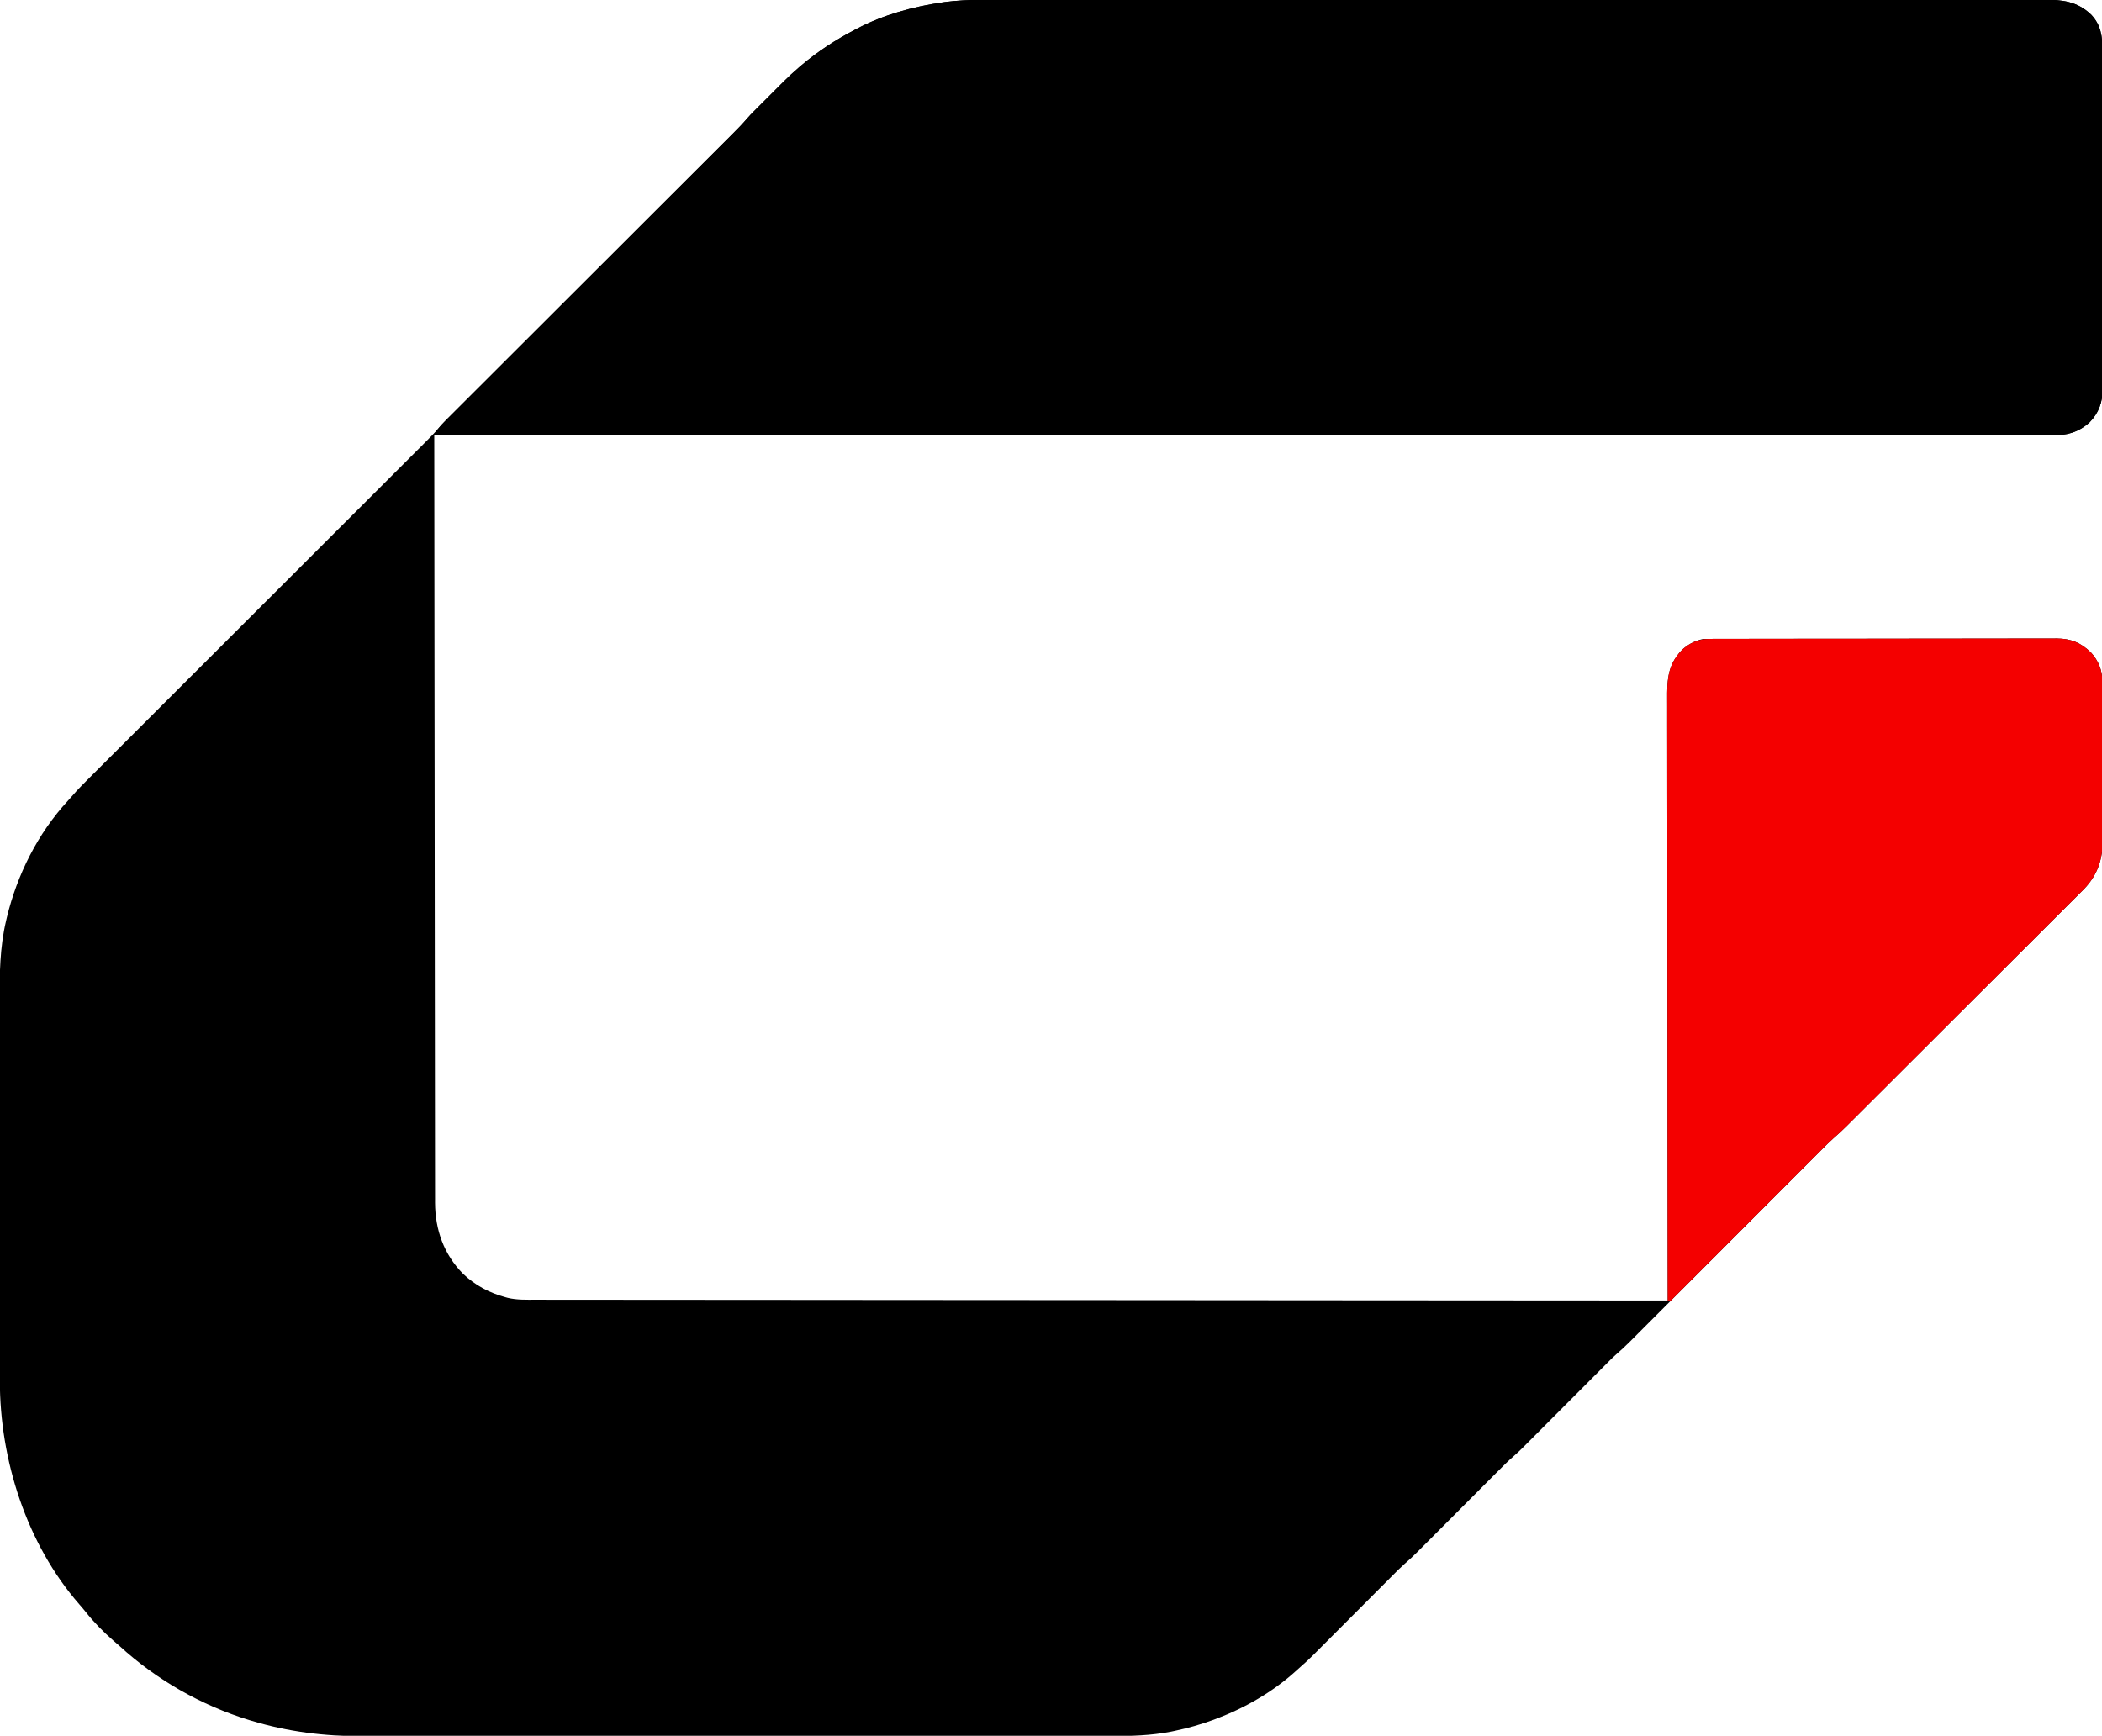
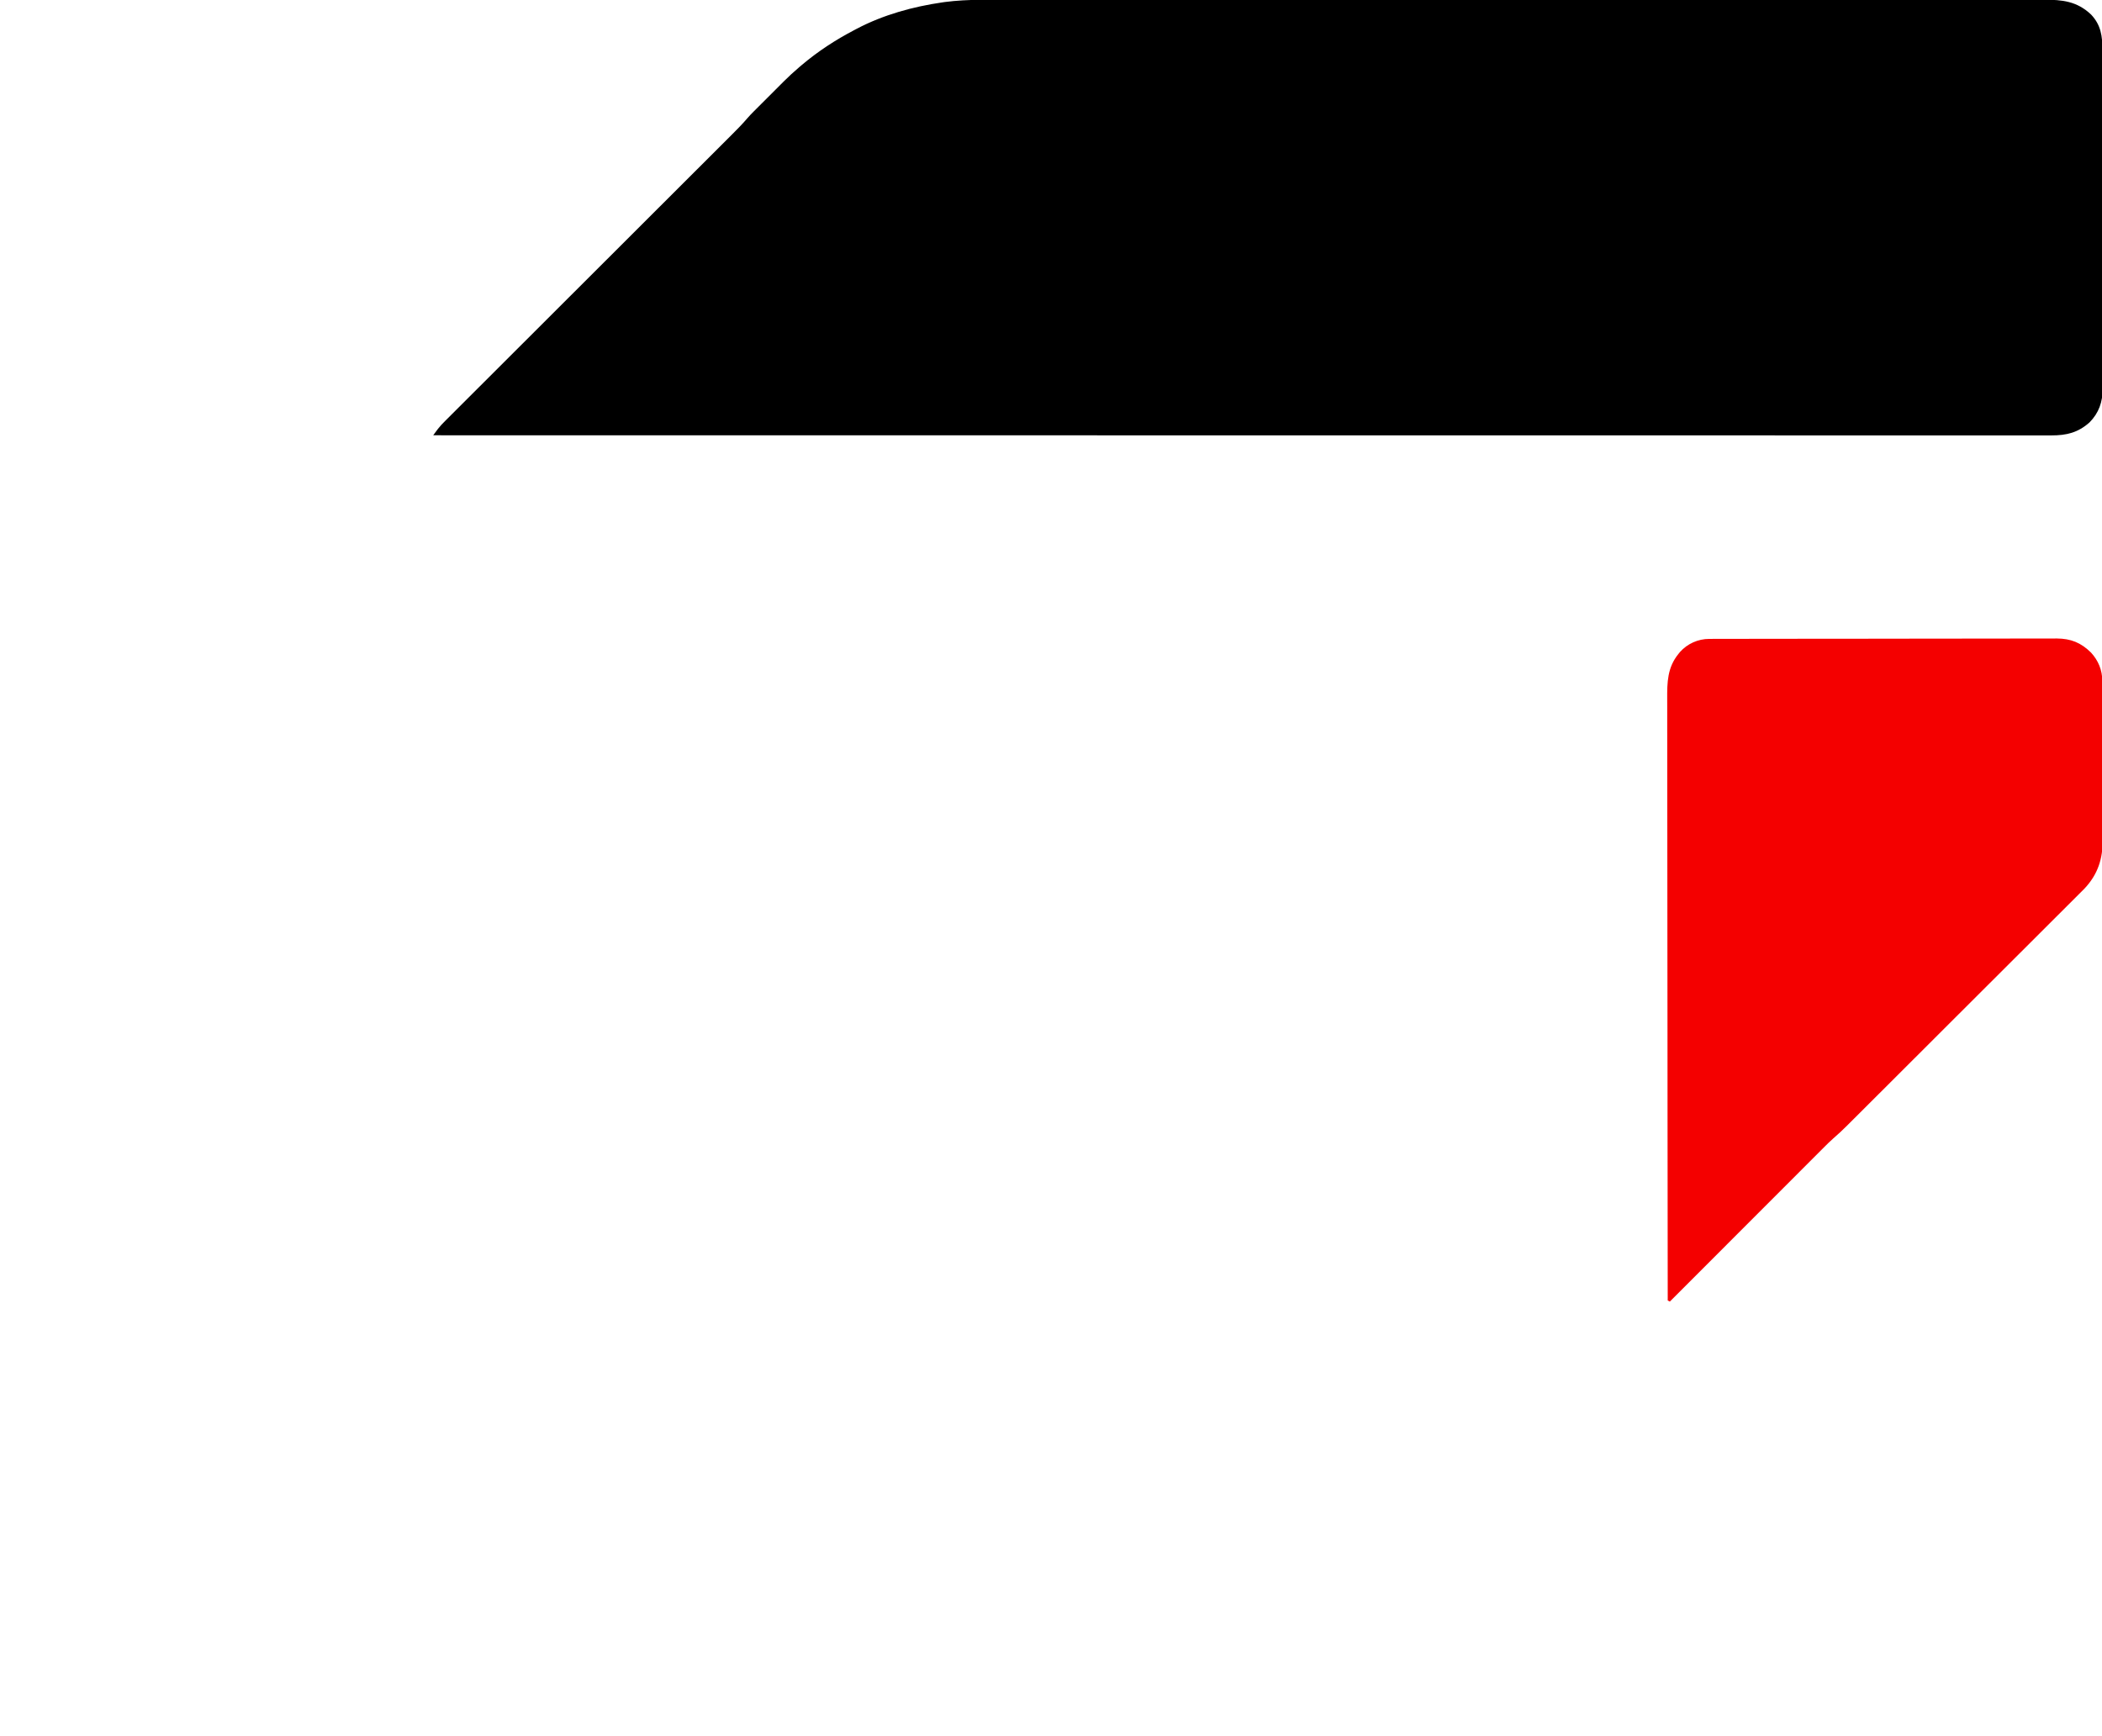
<svg xmlns="http://www.w3.org/2000/svg" version="1.1" width="1970" height="1627">
-   <path d="M0 0 C5.203 0.002 10.407 -0.003 15.61 -0.006 C24.714 -0.011 33.818 -0.012 42.921 -0.011 C56.459 -0.01 69.996 -0.014 83.534 -0.019 C109.117 -0.029 134.7 -0.032 160.283 -0.032 C163.101 -0.032 165.918 -0.033 168.736 -0.033 C169.435 -0.033 170.134 -0.033 170.854 -0.033 C186.373 -0.033 201.892 -0.035 217.41 -0.038 C223.807 -0.039 230.203 -0.04 236.6 -0.041 C237.307 -0.041 238.013 -0.041 238.742 -0.041 C279.216 -0.047 319.691 -0.052 360.165 -0.051 C361.678 -0.051 363.192 -0.051 364.705 -0.051 C371.536 -0.051 378.367 -0.051 385.199 -0.051 C388.245 -0.051 391.291 -0.051 394.337 -0.051 C395.861 -0.051 397.386 -0.051 398.911 -0.051 C447.153 -0.05 495.395 -0.057 543.637 -0.071 C555.8 -0.075 567.964 -0.078 580.127 -0.081 C580.876 -0.082 581.625 -0.082 582.397 -0.082 C605.479 -0.088 628.562 -0.092 651.644 -0.093 C652.369 -0.093 653.093 -0.093 653.84 -0.093 C669.746 -0.094 685.653 -0.094 701.559 -0.094 C707.251 -0.094 712.942 -0.094 718.633 -0.094 C720.049 -0.094 721.464 -0.094 722.88 -0.094 C745.433 -0.094 767.986 -0.1 790.539 -0.108 C813.878 -0.117 837.216 -0.119 860.554 -0.112 C874.009 -0.108 887.463 -0.11 900.918 -0.12 C909.902 -0.126 918.885 -0.125 927.868 -0.117 C932.989 -0.113 938.109 -0.113 943.23 -0.121 C947.89 -0.128 952.55 -0.126 957.21 -0.117 C958.884 -0.115 960.557 -0.117 962.231 -0.122 C979.824 -0.175 993.6 1.248 1006.848 13.81 C1016.054 23.557 1017.491 34.104 1017.438 47.113 C1017.443 48.522 1017.449 49.931 1017.456 51.341 C1017.473 55.195 1017.47 59.048 1017.465 62.902 C1017.462 67.066 1017.477 71.23 1017.489 75.394 C1017.51 83.544 1017.515 91.695 1017.513 99.845 C1017.512 106.473 1017.515 113.101 1017.523 119.729 C1017.525 121.64 1017.527 123.551 1017.529 125.462 C1017.53 126.413 1017.531 127.365 1017.532 128.345 C1017.551 146.327 1017.55 164.309 1017.543 182.291 C1017.538 198.726 1017.559 215.161 1017.592 231.596 C1017.625 248.487 1017.641 265.378 1017.636 282.268 C1017.634 291.745 1017.639 301.222 1017.664 310.698 C1017.685 318.767 1017.688 326.836 1017.67 334.905 C1017.66 339.018 1017.659 343.131 1017.68 347.244 C1017.699 351.017 1017.694 354.789 1017.671 358.562 C1017.665 360.557 1017.684 362.552 1017.703 364.547 C1017.582 376.967 1014.209 387.018 1005.438 395.978 C994.661 405.683 983.734 408.295 969.514 408.259 C968.446 408.26 967.379 408.261 966.279 408.263 C962.677 408.266 959.075 408.262 955.473 408.258 C952.864 408.258 950.254 408.26 947.645 408.261 C941.94 408.264 936.236 408.263 930.531 408.26 C921.991 408.254 913.452 408.255 904.912 408.257 C890.359 408.26 875.806 408.258 861.253 408.254 C846.501 408.249 831.749 408.247 816.996 408.248 C816.065 408.248 815.134 408.248 814.175 408.248 C809.429 408.248 804.682 408.248 799.935 408.248 C765.557 408.25 731.179 408.246 696.8 408.24 C662.748 408.234 628.696 408.231 594.645 408.23 C593.588 408.23 592.53 408.229 591.441 408.229 C581.787 408.229 572.133 408.229 562.479 408.229 C538.479 408.228 514.479 408.227 490.479 408.226 C488.839 408.226 488.839 408.226 487.167 408.226 C433.982 408.223 380.798 408.217 327.613 408.21 C309.154 408.208 290.695 408.206 272.236 408.203 C271.091 408.203 269.946 408.203 268.767 408.203 C215.56 408.197 162.353 408.193 109.146 408.19 C105.692 408.19 102.239 408.189 98.785 408.189 C75.897 408.188 53.01 408.187 30.122 408.185 C-15.419 408.183 -60.961 408.18 -106.502 408.177 C-108.671 408.177 -110.84 408.177 -113.009 408.177 C-210.662 408.171 -308.316 408.161 -405.97 408.151 C-406.884 408.15 -407.799 408.15 -408.741 408.15 C-454.479 408.145 -500.218 408.14 -545.956 408.135 C-545.895 477.438 -545.832 546.741 -545.755 616.044 C-545.753 617.582 -545.753 617.582 -545.752 619.152 C-545.727 641.445 -545.702 663.738 -545.676 686.031 C-545.664 696.963 -545.651 707.896 -545.639 718.828 C-545.637 720.46 -545.637 720.46 -545.635 722.125 C-545.595 757.385 -545.562 792.645 -545.532 827.905 C-545.501 864.14 -545.463 900.375 -545.418 936.61 C-545.411 941.729 -545.405 946.847 -545.398 951.966 C-545.397 952.973 -545.396 953.98 -545.395 955.018 C-545.375 971.232 -545.362 987.445 -545.351 1003.659 C-545.34 1019.96 -545.323 1036.262 -545.297 1052.563 C-545.283 1062.247 -545.273 1071.931 -545.272 1081.616 C-545.27 1088.089 -545.262 1094.561 -545.247 1101.034 C-545.239 1104.72 -545.234 1108.406 -545.238 1112.091 C-545.242 1116.07 -545.231 1120.048 -545.218 1124.027 C-545.222 1125.16 -545.225 1126.293 -545.229 1127.46 C-545.089 1152.88 -536.942 1175.956 -518.956 1194.135 C-507.471 1205.063 -494.169 1212.063 -478.956 1216.135 C-478.323 1216.308 -477.69 1216.482 -477.037 1216.661 C-468.412 1218.713 -459.68 1218.416 -450.875 1218.396 C-449.023 1218.4 -447.171 1218.404 -445.319 1218.408 C-440.224 1218.419 -435.129 1218.418 -430.034 1218.414 C-424.494 1218.412 -418.953 1218.422 -413.413 1218.431 C-403.701 1218.444 -393.989 1218.45 -384.276 1218.45 C-369.835 1218.452 -355.393 1218.465 -340.951 1218.48 C-316.658 1218.505 -292.366 1218.521 -268.073 1218.531 C-244.016 1218.542 -219.96 1218.556 -195.903 1218.577 C-195.156 1218.577 -194.409 1218.578 -193.639 1218.578 C-186.815 1218.584 -179.99 1218.59 -173.166 1218.596 C-156.201 1218.61 -139.236 1218.624 -122.271 1218.637 C-121.113 1218.638 -121.113 1218.638 -119.93 1218.639 C-82.355 1218.669 -44.779 1218.691 -7.204 1218.713 C5.836 1218.72 18.875 1218.728 31.914 1218.736 C32.722 1218.736 33.531 1218.737 34.364 1218.737 C71.96 1218.759 109.557 1218.787 147.153 1218.815 C149.594 1218.817 152.035 1218.819 154.475 1218.821 C170.651 1218.833 186.827 1218.846 203.003 1218.858 C235.189 1218.883 267.375 1218.908 299.56 1218.932 C301.093 1218.933 302.626 1218.934 304.159 1218.935 C384.537 1218.995 464.915 1219.046 610.044 1219.135 C610.042 1217.904 610.04 1216.673 610.039 1215.405 C609.972 1161.155 609.911 1106.905 609.874 1052.655 C609.874 1051.833 609.873 1051.012 609.872 1050.165 C609.861 1032.312 609.849 1014.458 609.839 996.604 C609.834 987.848 609.829 979.093 609.824 970.337 C609.823 969.466 609.823 968.594 609.822 967.697 C609.805 939.463 609.775 911.228 609.738 882.994 C609.701 853.977 609.676 824.959 609.668 795.942 C609.667 791.842 609.665 787.742 609.664 783.642 C609.664 782.835 609.663 782.029 609.663 781.197 C609.658 768.216 609.64 755.234 609.616 742.252 C609.593 729.197 609.584 716.142 609.59 703.087 C609.593 695.333 609.584 687.58 609.56 679.826 C609.544 674.032 609.548 668.237 609.56 662.442 C609.562 660.101 609.557 657.76 609.544 655.42 C609.465 639.708 609.68 625.907 620.044 613.135 C620.545 612.509 621.046 611.884 621.563 611.24 C627.018 605.148 635.007 600.734 643.044 599.135 C644.976 599.042 646.911 599.004 648.846 599 C650.039 598.996 651.231 598.992 652.46 598.987 C653.771 598.987 655.083 598.987 656.434 598.987 C657.84 598.984 659.247 598.98 660.653 598.976 C664.522 598.966 668.391 598.963 672.26 598.96 C676.432 598.956 680.603 598.946 684.774 598.938 C694.85 598.918 704.927 598.908 715.003 598.899 C719.749 598.895 724.495 598.889 729.241 598.884 C745.019 598.867 760.798 598.853 776.576 598.845 C780.67 598.843 784.765 598.841 788.859 598.84 C789.877 598.839 790.894 598.839 791.943 598.838 C808.425 598.83 824.907 598.804 841.389 598.772 C858.313 598.739 875.238 598.721 892.162 598.718 C901.663 598.715 911.164 598.707 920.666 598.681 C928.758 598.659 936.851 598.651 944.943 598.661 C949.07 598.666 953.197 598.664 957.324 598.644 C961.107 598.627 964.89 598.628 968.674 598.643 C970.679 598.647 972.685 598.631 974.691 598.614 C987.944 598.708 997.37 602.564 1006.794 611.861 C1013.566 619.277 1017.28 628.196 1017.318 638.247 C1017.326 639.286 1017.326 639.286 1017.334 640.347 C1017.348 642.656 1017.349 644.965 1017.35 647.275 C1017.358 648.936 1017.366 650.598 1017.375 652.259 C1017.397 656.766 1017.406 661.272 1017.411 665.779 C1017.415 668.6 1017.421 671.422 1017.428 674.243 C1017.452 684.103 1017.466 693.963 1017.469 703.822 C1017.473 712.984 1017.503 722.145 1017.544 731.306 C1017.579 739.191 1017.595 747.077 1017.595 754.963 C1017.596 759.663 1017.605 764.363 1017.633 769.064 C1017.66 773.494 1017.662 777.923 1017.646 782.353 C1017.644 783.968 1017.65 785.582 1017.666 787.196 C1017.834 805.131 1013.143 819.79 1000.55 833.123 C998.834 834.857 997.108 836.58 995.372 838.294 C994.406 839.263 993.44 840.233 992.475 841.203 C989.848 843.842 987.208 846.468 984.565 849.092 C981.708 851.934 978.862 854.788 976.015 857.64 C970.446 863.215 964.867 868.779 959.284 874.34 C952.776 880.823 946.28 887.317 939.784 893.811 C928.19 905.401 916.588 916.981 904.979 928.556 C893.726 939.776 882.479 951.002 871.238 962.235 C870.199 963.273 870.199 963.273 869.139 964.333 C866.355 967.115 863.571 969.897 860.786 972.68 C850.057 983.401 839.324 994.119 828.59 1004.835 C825.352 1008.069 822.113 1011.302 818.876 1014.536 C812.07 1021.332 805.263 1028.128 798.451 1034.919 C795.636 1037.725 792.821 1040.533 790.009 1043.342 C787.431 1045.918 784.85 1048.491 782.268 1051.062 C780.9 1052.426 779.534 1053.792 778.168 1055.158 C773.897 1059.405 769.556 1063.483 764.992 1067.412 C761.424 1070.567 758.091 1073.957 754.732 1077.332 C753.935 1078.13 753.137 1078.927 752.316 1079.748 C749.662 1082.403 747.012 1085.061 744.362 1087.719 C742.453 1089.63 740.543 1091.541 738.634 1093.451 C734.531 1097.557 730.429 1101.665 726.329 1105.774 C720.393 1111.723 714.453 1117.669 708.513 1123.613 C698.862 1133.271 689.214 1142.93 679.566 1152.591 C678.99 1153.169 678.413 1153.746 677.819 1154.341 C673.727 1158.439 669.635 1162.537 665.544 1166.635 C660.869 1171.316 656.195 1175.997 651.521 1180.678 C650.657 1181.543 650.657 1181.543 649.776 1182.426 C640.163 1192.052 630.548 1201.676 620.932 1211.299 C615.009 1217.227 609.088 1223.157 603.168 1229.088 C599.111 1233.154 595.053 1237.218 590.992 1241.28 C588.653 1243.621 586.314 1245.963 583.978 1248.306 C581.439 1250.852 578.897 1253.395 576.355 1255.937 C575.625 1256.671 574.895 1257.404 574.143 1258.16 C570.157 1262.138 566.067 1265.923 561.804 1269.601 C559.68 1271.451 557.669 1273.389 555.681 1275.384 C554.915 1276.149 554.15 1276.914 553.362 1277.703 C552.552 1278.518 551.743 1279.332 550.909 1280.172 C550.033 1281.049 549.157 1281.926 548.255 1282.83 C546.365 1284.724 544.476 1286.618 542.589 1288.514 C539.599 1291.518 536.604 1294.519 533.608 1297.519 C527.25 1303.888 520.897 1310.261 514.544 1316.635 C507.682 1323.518 500.82 1330.401 493.953 1337.279 C490.982 1340.254 488.014 1343.232 485.048 1346.212 C482.76 1348.509 480.469 1350.803 478.178 1353.098 C477.369 1353.912 476.559 1354.727 475.725 1355.567 C472.255 1359.036 468.768 1362.426 465.049 1365.629 C460.415 1369.62 456.126 1373.927 451.817 1378.264 C450.931 1379.151 450.046 1380.038 449.133 1380.952 C447.222 1382.866 445.313 1384.782 443.404 1386.699 C440.38 1389.737 437.351 1392.771 434.322 1395.805 C427.893 1402.245 421.468 1408.69 415.044 1415.135 C408.105 1422.095 401.166 1429.055 394.222 1436.01 C391.218 1439.019 388.216 1442.03 385.217 1445.043 C382.903 1447.366 380.586 1449.686 378.27 1452.006 C377.042 1453.242 377.042 1453.242 375.788 1454.503 C371.669 1458.623 367.466 1462.551 363.052 1466.352 C359.241 1469.735 355.683 1473.375 352.092 1476.988 C351.236 1477.846 350.38 1478.704 349.497 1479.588 C347.171 1481.919 344.847 1484.252 342.524 1486.586 C340.078 1489.041 337.629 1491.494 335.18 1493.947 C328.965 1500.173 322.754 1506.404 316.544 1512.635 C309.836 1519.364 303.128 1526.093 296.415 1532.817 C293.984 1535.252 291.554 1537.688 289.127 1540.126 C286.419 1542.847 283.707 1545.564 280.995 1548.281 C279.808 1549.475 279.808 1549.475 278.598 1550.693 C274.451 1554.841 270.224 1558.827 265.772 1562.647 C264.166 1564.029 262.599 1565.443 261.044 1566.881 C239.832 1586.102 213.783 1601.07 187.044 1611.135 C185.707 1611.639 185.707 1611.639 184.343 1612.154 C172.482 1616.546 160.55 1619.919 148.169 1622.51 C147.03 1622.748 145.891 1622.987 144.718 1623.233 C125.662 1626.999 106.933 1627.43 87.567 1627.398 C83.703 1627.394 79.839 1627.401 75.975 1627.407 C69.217 1627.416 62.459 1627.417 55.701 1627.413 C45.652 1627.408 35.602 1627.414 25.552 1627.423 C6.554 1627.438 -12.445 1627.439 -31.443 1627.437 C-46.121 1627.435 -60.798 1627.437 -75.476 1627.441 C-77.587 1627.442 -79.699 1627.442 -81.81 1627.443 C-84.993 1627.444 -88.175 1627.445 -91.357 1627.446 C-120.933 1627.454 -150.51 1627.459 -180.086 1627.454 C-181.2 1627.454 -182.314 1627.454 -183.462 1627.454 C-189.109 1627.453 -194.756 1627.452 -200.403 1627.451 C-202.085 1627.451 -202.085 1627.451 -203.801 1627.451 C-206.069 1627.451 -208.336 1627.45 -210.604 1627.45 C-245.872 1627.444 -281.14 1627.452 -316.408 1627.471 C-356.07 1627.492 -395.733 1627.502 -435.396 1627.498 C-439.63 1627.498 -443.865 1627.498 -448.099 1627.497 C-449.663 1627.497 -449.663 1627.497 -451.258 1627.497 C-466.956 1627.496 -482.655 1627.502 -498.353 1627.513 C-516.222 1627.525 -534.091 1627.527 -551.96 1627.514 C-561.944 1627.508 -571.927 1627.509 -581.91 1627.523 C-588.6 1627.531 -595.29 1627.528 -601.979 1627.517 C-605.777 1627.511 -609.575 1627.509 -613.372 1627.521 C-648.774 1627.624 -683.014 1623.392 -716.956 1613.135 C-718.252 1612.745 -718.252 1612.745 -719.575 1612.347 C-764.376 1598.643 -806.062 1574.784 -840.644 1543.228 C-842.613 1541.446 -844.615 1539.723 -846.644 1538.01 C-856.098 1529.747 -865.044 1520.711 -872.804 1510.842 C-874.731 1508.418 -876.735 1506.087 -878.779 1503.763 C-928.117 1447.171 -953.144 1368.5 -953.097 1294.181 C-953.1 1292.51 -953.103 1290.838 -953.106 1289.167 C-953.114 1284.61 -953.116 1280.053 -953.117 1275.497 C-953.118 1270.567 -953.126 1265.638 -953.133 1260.708 C-953.146 1249.945 -953.152 1239.182 -953.157 1228.419 C-953.159 1221.686 -953.164 1214.953 -953.168 1208.22 C-953.18 1189.541 -953.191 1170.863 -953.194 1152.185 C-953.194 1150.992 -953.194 1149.798 -953.195 1148.568 C-953.195 1147.372 -953.195 1146.176 -953.195 1144.943 C-953.196 1142.52 -953.196 1140.096 -953.197 1137.673 C-953.197 1136.47 -953.197 1135.268 -953.197 1134.03 C-953.201 1114.575 -953.219 1095.12 -953.242 1075.665 C-953.266 1055.644 -953.278 1035.623 -953.279 1015.602 C-953.28 1004.38 -953.286 993.158 -953.304 981.936 C-953.32 972.376 -953.325 962.815 -953.316 953.255 C-953.313 948.389 -953.313 943.523 -953.328 938.657 C-953.397 913.428 -953.158 888.281 -947.331 863.572 C-947.08 862.478 -946.828 861.384 -946.569 860.257 C-936.895 819.985 -917.466 781.156 -889.257 750.646 C-888.044 749.322 -886.835 747.991 -885.676 746.618 C-879.662 739.533 -873.02 733.065 -866.444 726.509 C-865.061 725.126 -863.678 723.743 -862.295 722.36 C-858.507 718.571 -854.716 714.786 -850.925 711.002 C-846.831 706.915 -842.741 702.825 -838.651 698.736 C-831.565 691.653 -824.478 684.572 -817.39 677.493 C-807.133 667.249 -796.88 657.001 -786.627 646.753 C-781.847 641.975 -777.066 637.196 -772.285 632.418 C-771.806 631.939 -771.328 631.461 -770.835 630.968 C-759.453 619.592 -748.069 608.217 -736.685 596.843 C-736.188 596.346 -735.69 595.848 -735.177 595.336 C-727.098 587.263 -719.018 579.191 -710.939 571.118 C-703.368 563.554 -695.798 555.99 -688.227 548.426 C-687.73 547.929 -687.232 547.432 -686.72 546.92 C-675.355 535.564 -663.991 524.209 -652.628 512.852 C-652.15 512.374 -651.673 511.897 -651.18 511.405 C-646.41 506.637 -641.64 501.869 -636.87 497.101 C-626.172 486.407 -615.472 475.715 -604.769 465.026 C-597.76 458.026 -590.753 451.023 -583.748 444.02 C-579.705 439.979 -575.663 435.939 -571.617 431.901 C-567.913 428.204 -564.211 424.504 -560.511 420.802 C-559.173 419.465 -557.835 418.129 -556.496 416.793 C-550.735 411.048 -545.022 405.339 -539.74 399.145 C-535.554 394.428 -530.998 390.047 -526.532 385.597 C-525.376 384.441 -524.22 383.284 -523.064 382.128 C-519.903 378.967 -516.739 375.809 -513.575 372.651 C-510.156 369.239 -506.741 365.824 -503.325 362.41 C-497.41 356.498 -491.493 350.588 -485.575 344.678 C-477.011 336.127 -468.45 327.572 -459.89 319.016 C-445.99 305.123 -432.088 291.231 -418.184 277.342 C-417.352 276.511 -416.521 275.68 -415.664 274.824 C-408.917 268.084 -402.17 261.344 -395.423 254.604 C-389.525 248.712 -383.627 242.82 -377.729 236.928 C-376.898 236.098 -376.068 235.268 -375.212 234.413 C-361.359 220.574 -347.509 206.734 -333.66 192.891 C-325.122 184.358 -316.582 175.826 -308.04 167.296 C-302.187 161.452 -296.336 155.606 -290.487 149.759 C-287.113 146.387 -283.739 143.015 -280.362 139.646 C-277.268 136.559 -274.177 133.47 -271.087 130.379 C-269.972 129.263 -268.855 128.149 -267.738 127.036 C-262.424 121.739 -257.177 116.428 -252.308 110.713 C-250.53 108.636 -248.64 106.691 -246.709 104.757 C-245.954 104 -245.2 103.242 -244.422 102.462 C-243.631 101.672 -242.839 100.882 -242.023 100.068 C-241.186 99.231 -240.349 98.393 -239.487 97.53 C-237.728 95.77 -235.967 94.011 -234.205 92.253 C-231.527 89.58 -228.854 86.902 -226.181 84.223 C-224.462 82.504 -222.743 80.786 -221.023 79.068 C-219.838 77.88 -219.838 77.88 -218.629 76.669 C-213.898 71.957 -209.043 67.461 -203.956 63.135 C-203.317 62.589 -202.677 62.043 -202.018 61.481 C-186.564 48.357 -169.92 37.502 -151.956 28.135 C-150.89 27.569 -150.89 27.569 -149.802 26.992 C-125.131 14.042 -97.372 6.361 -69.894 2.385 C-69.105 2.269 -68.316 2.153 -67.503 2.033 C-45.22 -0.874 -22.421 -0.012 0 0 Z " fill="#000000" transform="translate(952.956,-0.135)" />
  <path d="M0 0 C5.203 0.002 10.407 -0.003 15.61 -0.006 C24.714 -0.011 33.818 -0.012 42.921 -0.011 C56.459 -0.01 69.996 -0.014 83.534 -0.019 C109.117 -0.029 134.7 -0.032 160.283 -0.032 C163.101 -0.032 165.918 -0.033 168.736 -0.033 C169.435 -0.033 170.134 -0.033 170.854 -0.033 C186.373 -0.033 201.892 -0.035 217.41 -0.038 C223.807 -0.039 230.203 -0.04 236.6 -0.041 C237.307 -0.041 238.013 -0.041 238.742 -0.041 C279.216 -0.047 319.691 -0.052 360.165 -0.051 C361.678 -0.051 363.192 -0.051 364.705 -0.051 C371.536 -0.051 378.367 -0.051 385.199 -0.051 C388.245 -0.051 391.291 -0.051 394.337 -0.051 C395.861 -0.051 397.386 -0.051 398.911 -0.051 C447.153 -0.05 495.395 -0.057 543.637 -0.071 C555.8 -0.075 567.964 -0.078 580.127 -0.081 C580.876 -0.082 581.625 -0.082 582.397 -0.082 C605.479 -0.088 628.562 -0.092 651.644 -0.093 C652.369 -0.093 653.093 -0.093 653.84 -0.093 C669.746 -0.094 685.653 -0.094 701.559 -0.094 C707.251 -0.094 712.942 -0.094 718.633 -0.094 C720.049 -0.094 721.464 -0.094 722.88 -0.094 C745.433 -0.094 767.986 -0.1 790.539 -0.108 C813.878 -0.117 837.216 -0.119 860.554 -0.112 C874.009 -0.108 887.463 -0.11 900.918 -0.12 C909.902 -0.126 918.885 -0.125 927.868 -0.117 C932.989 -0.113 938.109 -0.113 943.23 -0.121 C947.89 -0.128 952.55 -0.126 957.21 -0.117 C958.884 -0.115 960.557 -0.117 962.231 -0.122 C979.824 -0.175 993.6 1.248 1006.848 13.81 C1016.054 23.557 1017.491 34.104 1017.438 47.113 C1017.443 48.522 1017.449 49.931 1017.456 51.341 C1017.473 55.195 1017.47 59.048 1017.465 62.902 C1017.462 67.066 1017.477 71.23 1017.489 75.394 C1017.51 83.544 1017.515 91.695 1017.513 99.845 C1017.512 106.473 1017.515 113.101 1017.523 119.729 C1017.525 121.64 1017.527 123.551 1017.529 125.462 C1017.53 126.413 1017.531 127.365 1017.532 128.345 C1017.551 146.327 1017.55 164.309 1017.543 182.291 C1017.538 198.726 1017.559 215.161 1017.592 231.596 C1017.625 248.487 1017.641 265.378 1017.636 282.268 C1017.634 291.745 1017.639 301.222 1017.664 310.698 C1017.685 318.767 1017.688 326.836 1017.67 334.905 C1017.66 339.018 1017.659 343.131 1017.68 347.244 C1017.699 351.017 1017.694 354.789 1017.671 358.562 C1017.665 360.557 1017.684 362.552 1017.703 364.547 C1017.582 376.967 1014.209 387.018 1005.438 395.978 C994.659 405.685 983.73 408.295 969.507 408.259 C967.905 408.261 967.905 408.261 966.271 408.263 C962.666 408.266 959.062 408.262 955.458 408.258 C952.846 408.258 950.235 408.26 947.624 408.261 C941.916 408.264 936.207 408.263 930.499 408.26 C921.954 408.254 913.408 408.255 904.863 408.257 C890.301 408.26 875.738 408.258 861.176 408.254 C846.414 408.249 831.652 408.247 816.89 408.248 C815.493 408.248 815.493 408.248 814.067 408.248 C809.317 408.248 804.567 408.248 799.818 408.248 C765.417 408.25 731.016 408.246 696.615 408.24 C662.541 408.234 628.467 408.231 594.392 408.23 C593.335 408.23 592.277 408.229 591.187 408.229 C581.527 408.229 571.866 408.229 562.206 408.229 C538.19 408.228 514.174 408.227 490.158 408.226 C489.064 408.226 487.971 408.226 486.844 408.226 C433.625 408.223 380.405 408.217 327.186 408.21 C308.715 408.208 290.244 408.206 271.772 408.203 C270.627 408.203 269.481 408.203 268.301 408.203 C215.059 408.197 161.817 408.193 108.576 408.19 C105.12 408.19 101.664 408.189 98.208 408.189 C75.305 408.188 52.403 408.187 29.5 408.185 C-16.071 408.183 -61.643 408.18 -107.214 408.177 C-109.384 408.177 -111.555 408.177 -113.725 408.177 C-211.443 408.171 -309.16 408.161 -406.878 408.151 C-407.793 408.15 -408.708 408.15 -409.651 408.15 C-455.419 408.145 -501.188 408.14 -546.956 408.135 C-546.011 406.858 -545.064 405.584 -544.116 404.31 C-543.589 403.6 -543.061 402.89 -542.518 402.158 C-540.462 399.494 -538.198 397.129 -535.818 394.753 C-535.335 394.268 -534.853 393.784 -534.355 393.284 C-532.754 391.679 -531.146 390.081 -529.538 388.483 C-528.37 387.315 -527.203 386.146 -526.036 384.977 C-522.841 381.78 -519.639 378.588 -516.437 375.398 C-512.979 371.951 -509.527 368.498 -506.075 365.046 C-500.095 359.068 -494.111 353.094 -488.126 347.123 C-479.463 338.481 -470.806 329.833 -462.151 321.183 C-448.097 307.139 -434.039 293.098 -419.978 279.06 C-419.137 278.22 -418.295 277.381 -417.429 276.515 C-416.587 275.675 -415.745 274.834 -414.877 273.968 C-402.939 262.049 -391.002 250.13 -379.066 238.209 C-377.806 236.951 -377.806 236.951 -376.521 235.668 C-362.515 221.68 -348.51 207.69 -334.507 193.698 C-325.874 185.072 -317.238 176.448 -308.6 167.827 C-302.681 161.92 -296.764 156.011 -290.848 150.101 C-287.436 146.692 -284.023 143.284 -280.607 139.878 C-277.479 136.758 -274.352 133.635 -271.227 130.511 C-270.099 129.383 -268.97 128.257 -267.84 127.132 C-262.49 121.802 -257.203 116.461 -252.303 110.709 C-250.527 108.633 -248.639 106.69 -246.709 104.757 C-245.954 104 -245.2 103.242 -244.422 102.462 C-243.631 101.672 -242.839 100.882 -242.023 100.068 C-241.186 99.231 -240.349 98.393 -239.487 97.53 C-237.728 95.77 -235.967 94.011 -234.205 92.253 C-231.527 89.58 -228.854 86.902 -226.181 84.223 C-224.462 82.504 -222.743 80.786 -221.023 79.068 C-220.233 78.276 -219.443 77.485 -218.629 76.669 C-213.898 71.957 -209.043 67.461 -203.956 63.135 C-203.317 62.589 -202.677 62.043 -202.018 61.481 C-186.564 48.357 -169.92 37.502 -151.956 28.135 C-151.245 27.757 -150.534 27.38 -149.802 26.992 C-125.131 14.042 -97.372 6.361 -69.894 2.385 C-69.105 2.269 -68.316 2.153 -67.503 2.033 C-45.22 -0.874 -22.421 -0.012 0 0 Z " fill="#000000" transform="translate(952.956,-0.135)" />
  <path d="M0 0 C1.789 -0.007 1.789 -0.007 3.614 -0.014 C4.925 -0.013 6.237 -0.013 7.588 -0.013 C8.994 -0.016 10.401 -0.02 11.807 -0.024 C15.676 -0.034 19.545 -0.038 23.414 -0.04 C27.585 -0.044 31.757 -0.054 35.928 -0.063 C46.004 -0.082 56.081 -0.093 66.157 -0.101 C70.903 -0.106 75.649 -0.111 80.395 -0.116 C96.173 -0.133 111.951 -0.148 127.73 -0.155 C131.824 -0.157 135.919 -0.159 140.013 -0.161 C141.031 -0.161 142.048 -0.162 143.097 -0.162 C159.579 -0.171 176.061 -0.196 192.543 -0.229 C209.467 -0.262 226.391 -0.28 243.316 -0.283 C252.817 -0.285 262.318 -0.294 271.82 -0.319 C279.912 -0.341 288.004 -0.349 296.097 -0.339 C300.224 -0.335 304.351 -0.337 308.478 -0.356 C312.261 -0.374 316.044 -0.373 319.827 -0.357 C321.833 -0.354 323.839 -0.37 325.845 -0.387 C339.098 -0.293 348.524 3.563 357.947 12.861 C364.72 20.276 368.434 29.196 368.472 39.247 C368.477 39.939 368.482 40.632 368.487 41.346 C368.502 43.656 368.503 45.965 368.504 48.275 C368.511 49.936 368.52 51.597 368.529 53.258 C368.551 57.765 368.56 62.272 368.565 66.778 C368.568 69.6 368.575 72.421 368.582 75.243 C368.606 85.102 368.619 94.962 368.623 104.822 C368.627 113.983 368.656 123.144 368.698 132.305 C368.733 140.191 368.748 148.077 368.749 155.962 C368.75 160.663 368.759 165.363 368.787 170.063 C368.814 174.493 368.815 178.923 368.8 183.353 C368.798 184.967 368.804 186.581 368.82 188.196 C368.988 206.13 364.297 220.79 351.704 234.123 C349.988 235.856 348.261 237.579 346.526 239.293 C345.56 240.262 344.594 241.232 343.629 242.203 C341.001 244.841 338.361 247.467 335.719 250.091 C332.862 252.933 330.016 255.787 327.169 258.639 C321.6 264.214 316.021 269.779 310.438 275.34 C303.93 281.823 297.434 288.316 290.938 294.811 C279.344 306.4 267.741 317.98 256.133 329.555 C244.88 340.776 233.633 352.002 222.392 363.235 C221.353 364.273 221.353 364.273 220.293 365.332 C217.509 368.114 214.725 370.897 211.94 373.679 C201.211 384.401 190.478 395.118 179.744 405.835 C176.506 409.068 173.267 412.302 170.029 415.535 C163.224 422.332 156.417 429.127 149.605 435.918 C146.79 438.725 143.975 441.532 141.163 444.342 C138.585 446.917 136.004 449.49 133.422 452.062 C132.054 453.425 130.688 454.791 129.322 456.157 C125.019 460.437 120.647 464.552 116.047 468.51 C113.075 471.12 110.291 473.906 107.503 476.709 C106.879 477.331 106.256 477.954 105.614 478.595 C103.549 480.658 101.489 482.724 99.428 484.79 C97.939 486.279 96.45 487.768 94.961 489.256 C90.937 493.28 86.916 497.308 82.895 501.335 C78.686 505.55 74.474 509.763 70.263 513.975 C62.296 521.945 54.332 529.918 46.368 537.891 C37.299 546.972 28.227 556.049 19.154 565.127 C0.499 583.793 -18.153 602.462 -36.803 621.134 C-37.463 620.804 -38.123 620.474 -38.803 620.134 C-38.871 564.641 -38.935 509.148 -38.972 453.654 C-38.973 452.833 -38.973 452.011 -38.974 451.165 C-38.986 433.311 -38.997 415.457 -39.007 397.604 C-39.012 388.848 -39.017 380.092 -39.022 371.337 C-39.023 370.465 -39.023 369.594 -39.024 368.696 C-39.041 340.462 -39.071 312.228 -39.108 283.994 C-39.146 254.976 -39.17 225.959 -39.178 196.941 C-39.179 192.841 -39.181 188.742 -39.182 184.642 C-39.182 183.835 -39.183 183.028 -39.183 182.197 C-39.188 169.215 -39.206 156.234 -39.23 143.252 C-39.254 130.197 -39.262 117.142 -39.257 104.087 C-39.254 96.333 -39.262 88.58 -39.286 80.826 C-39.303 75.031 -39.298 69.236 -39.286 63.442 C-39.285 61.101 -39.29 58.76 -39.302 56.419 C-39.382 40.707 -39.166 26.907 -28.803 14.134 C-28.301 13.509 -27.8 12.884 -27.283 12.24 C-20.329 4.473 -10.339 0.018 0 0 Z " fill="#F40000" transform="translate(1601.803,598.866)" />
</svg>